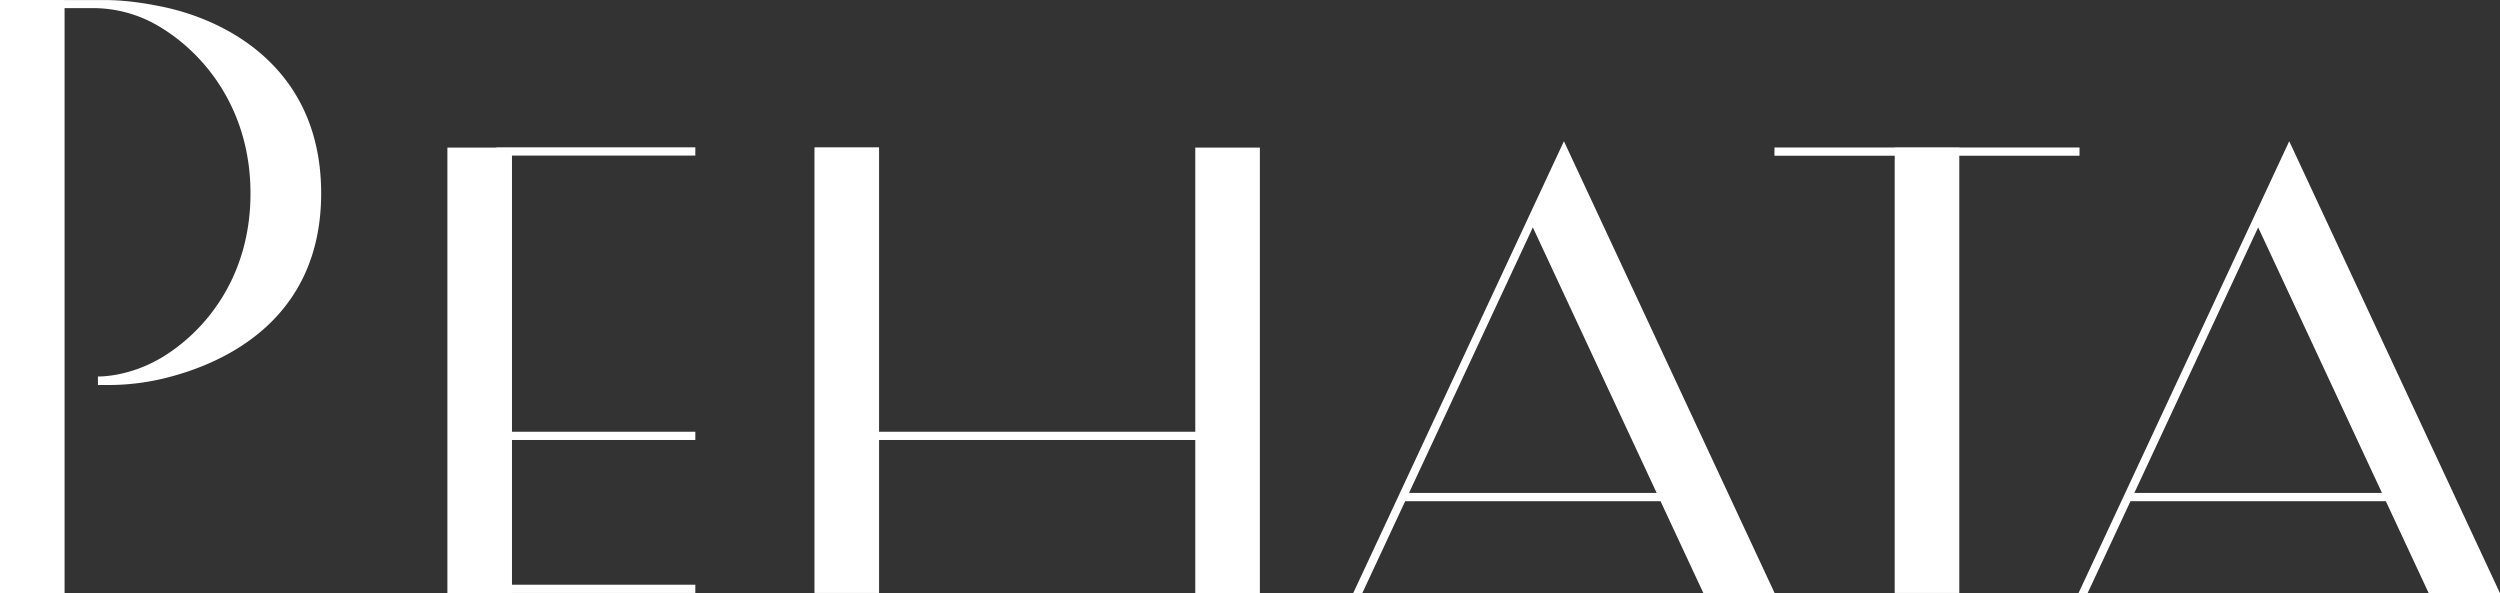
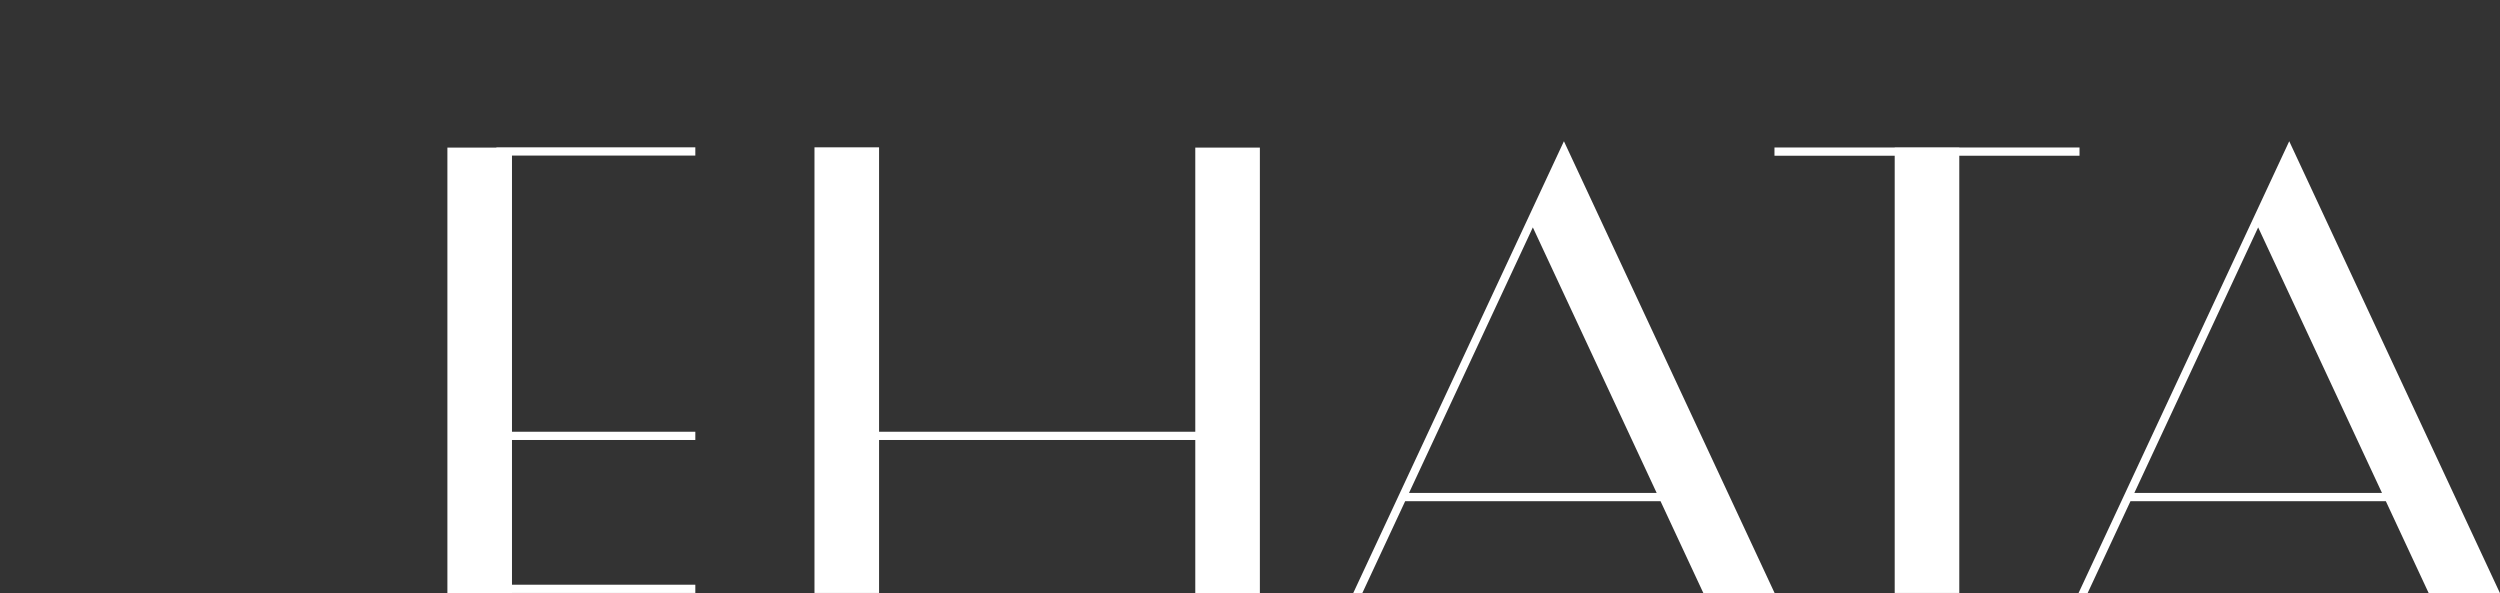
<svg xmlns="http://www.w3.org/2000/svg" width="1071.766" height="254.32" viewBox="0 0 1071.766 254.32">
  <rect x="0" y="0" width="1071.766" height="254.32" fill="#333333" stroke="none" />
  <defs>
    <style>.a{fill:#fff;}</style>
  </defs>
  <polygon class="a" points="891.502 63.229 839.958 63.229 839.958 63.161 812.271 63.161 812.271 63.229 760.727 63.229 760.727 66.762 812.271 66.762 812.271 254.206 839.958 254.206 839.958 66.762 891.502 66.762 891.502 63.229" />
  <polygon class="a" points="512.427 63.275 512.427 185.092 376.859 185.092 376.859 63.161 349.173 63.161 349.173 254.206 376.859 254.206 376.859 188.625 512.427 188.625 512.427 254.32 540.113 254.32 540.113 63.275 512.427 63.275" />
  <polygon class="a" points="298.091 66.694 298.091 63.161 212.806 63.161 212.806 63.275 191.802 63.275 191.802 254.32 219.488 254.32 219.488 254.206 298.091 254.206 298.091 250.673 219.488 250.673 219.488 188.625 298.091 188.625 298.091 185.092 219.488 185.092 219.488 66.694 298.091 66.694" />
  <path class="a" d="M1155.277,623.85h30.548l-90.358-193.774L1005.108,623.85h3.9l18.4-39.453h109.475Zm-126.226-42.986,53.091-113.852,53.09,113.852Z" transform="translate(-425.002 -369.53)" />
  <path class="a" d="M1466.22,623.85h30.548L1406.41,430.076,1316.052,623.85h3.9l18.4-39.453h109.476ZM1340,580.864l53.09-113.852,53.09,113.852Z" transform="translate(-425.002 -369.53)" />
-   <path class="a" d="M494.427,372.376c-14.8-3.04-22.779-2.827-27.435-2.827h-14.3v-.019H425V623.785h27.686V373.011h11.3a55.288,55.288,0,0,1,30.436,8.592c17.9,11,37.967,34.455,37.967,70.867s-20.065,59.558-37.967,70.285c-14.419,8.641-27.436,8.172-27.436,8.172v3.663s1.481,0,4.074,0a102.038,102.038,0,0,0,23.361-2.633c28.278-6.643,68.264-26.427,68.264-79.55S522.926,378.233,494.427,372.376Z" transform="translate(-425.002 -369.53)" />
</svg>